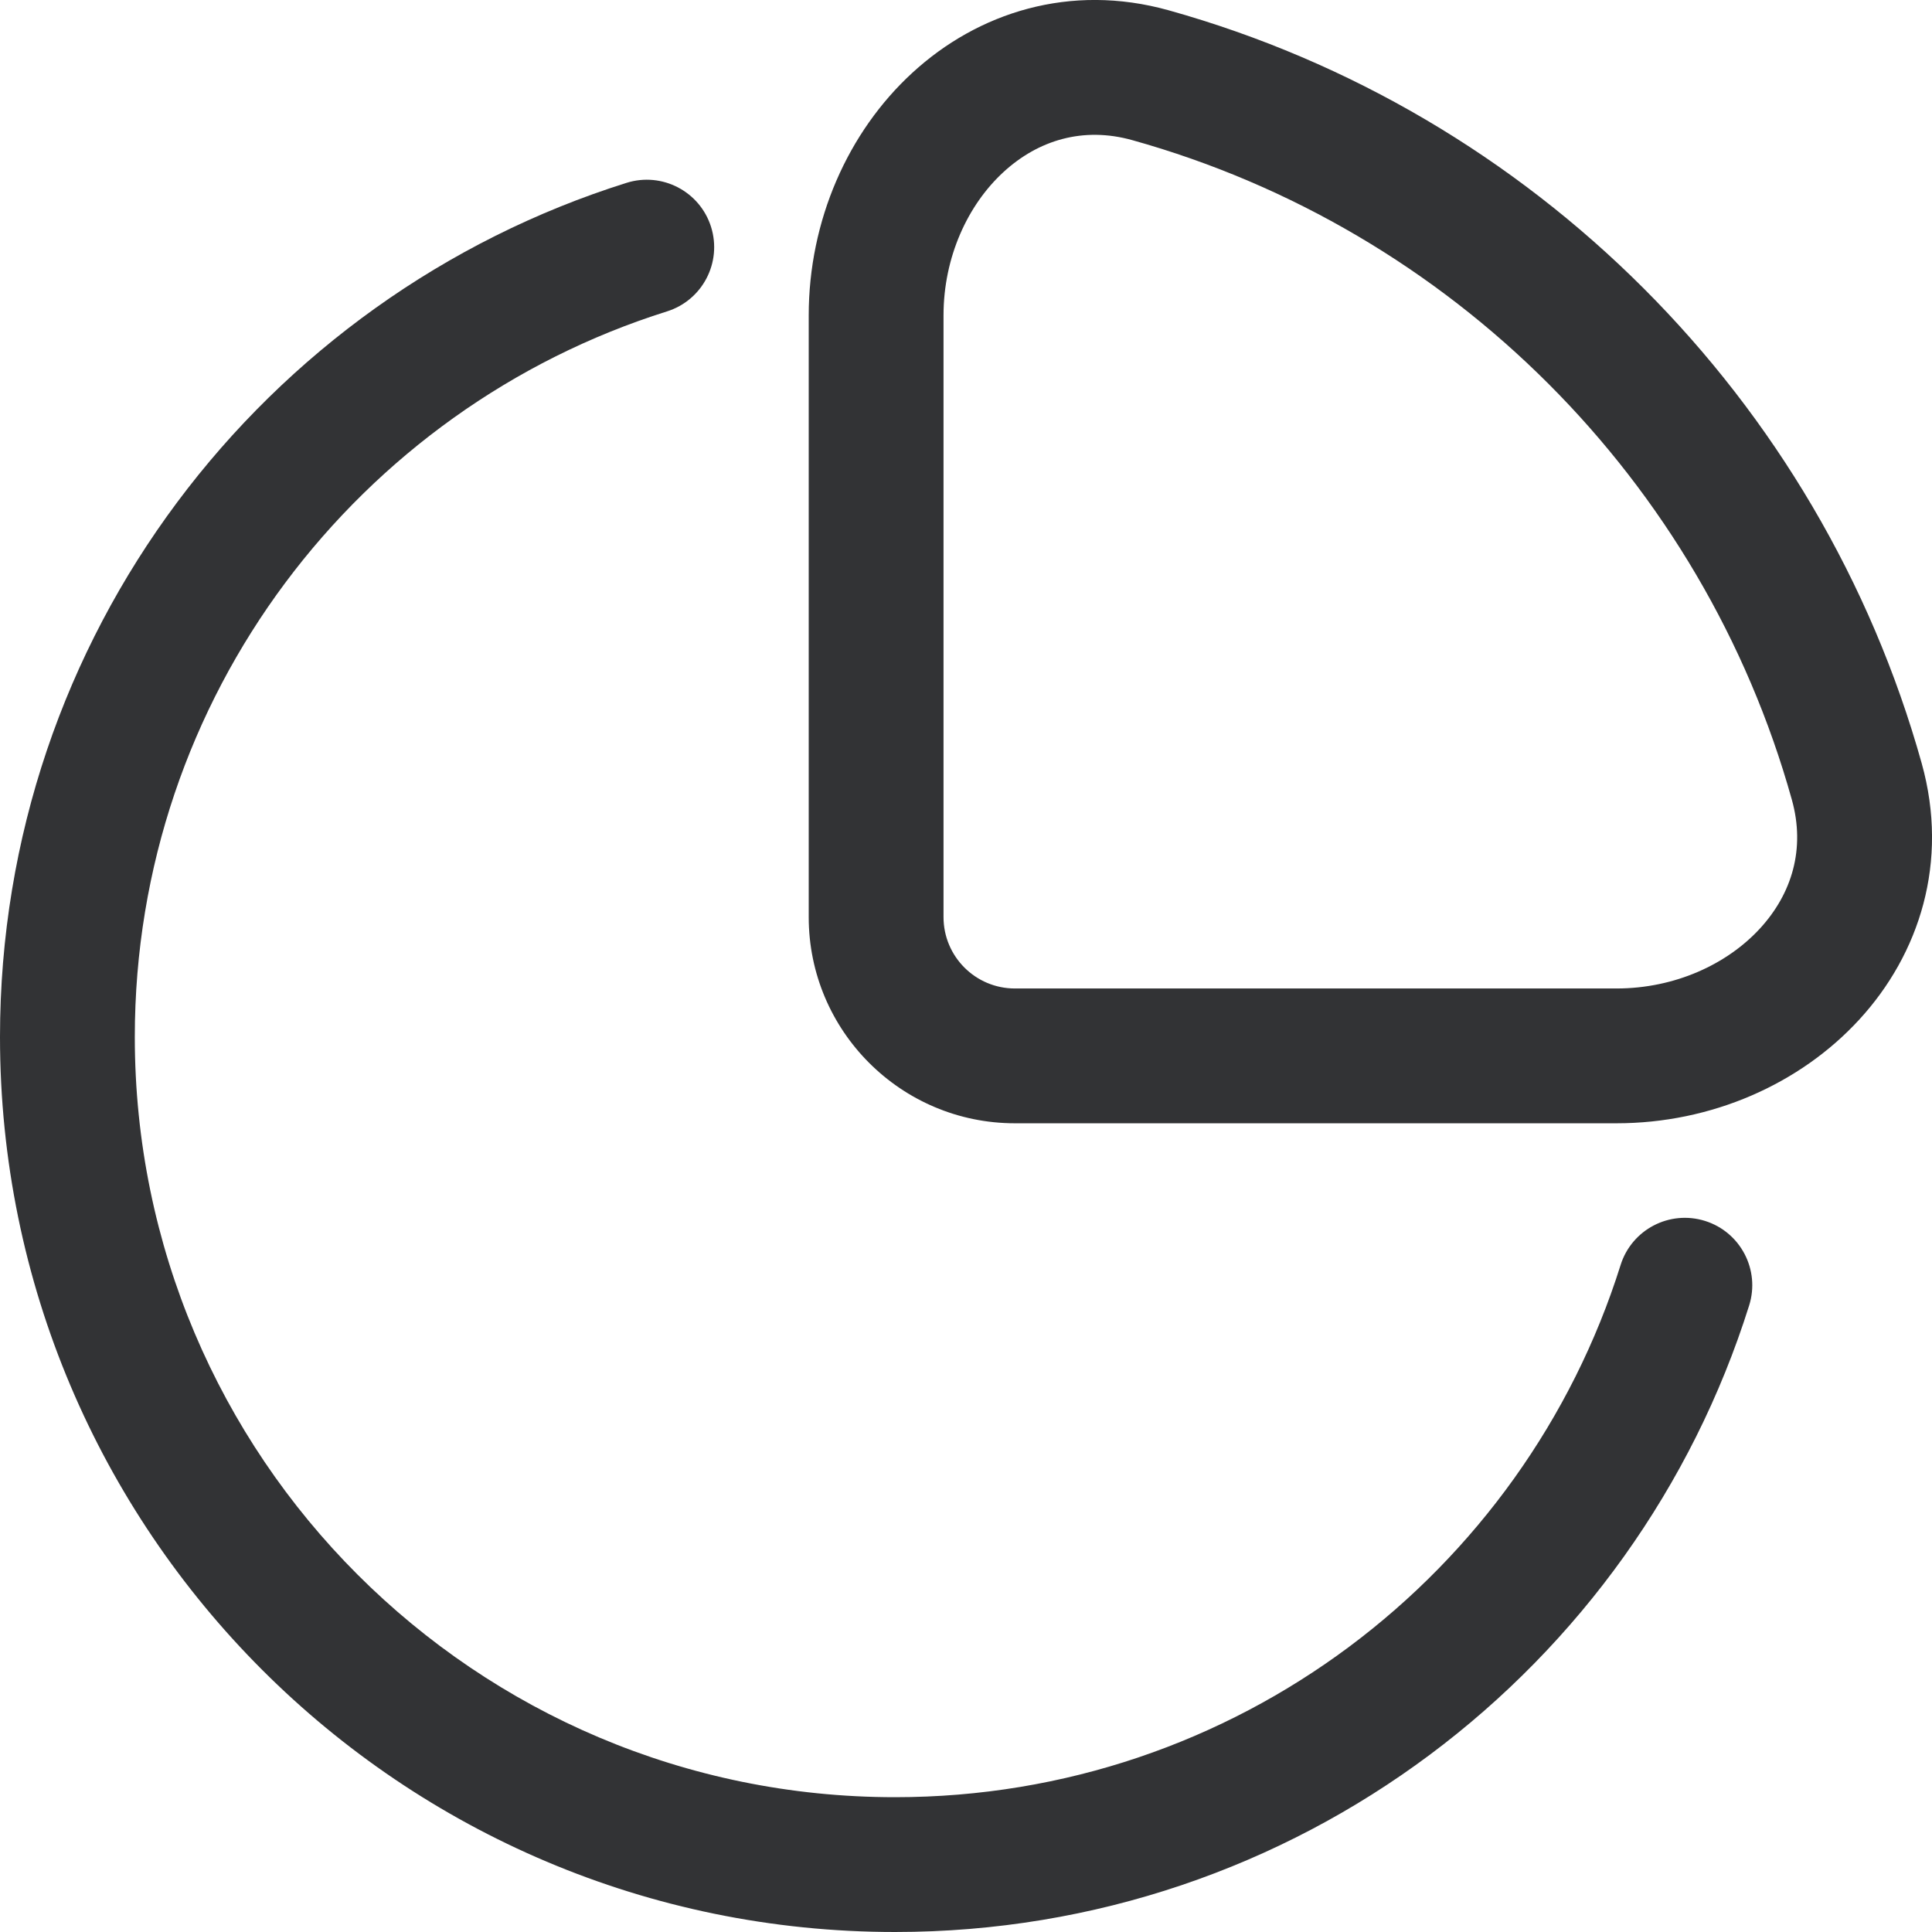
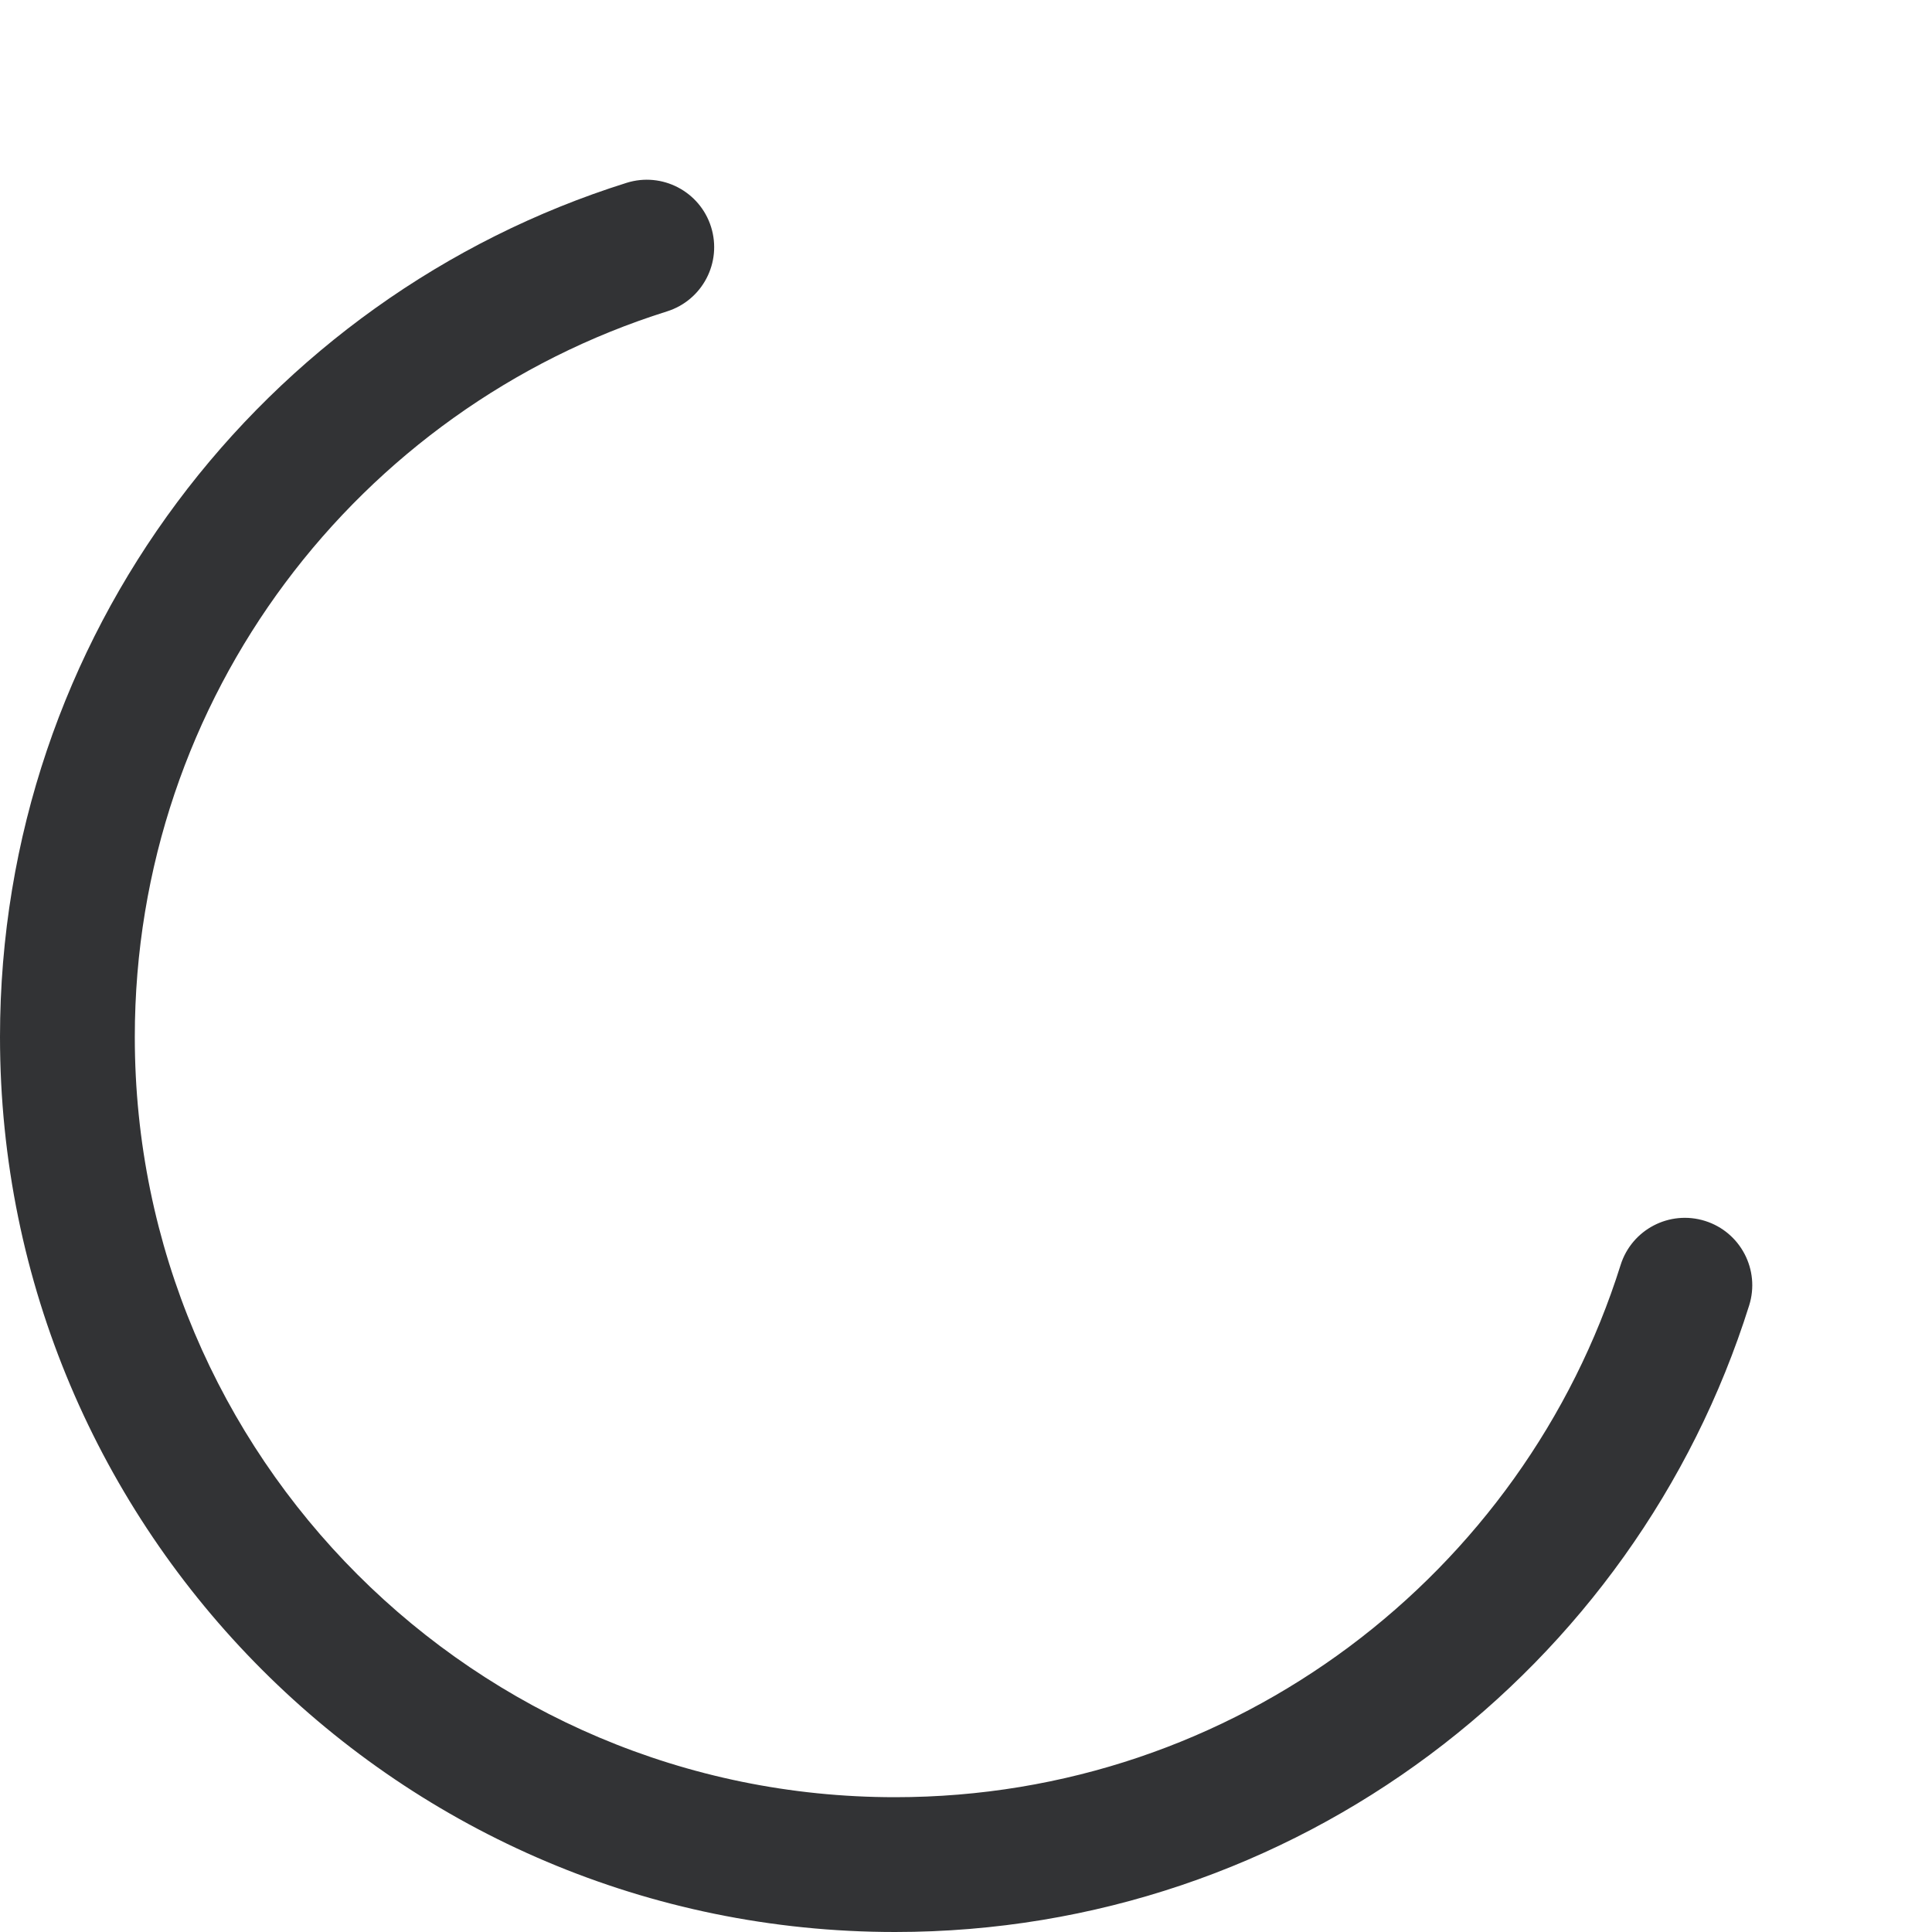
<svg xmlns="http://www.w3.org/2000/svg" width="22" height="22" viewBox="0 0 22 22" fill="none">
-   <path fill-rule="evenodd" clip-rule="evenodd" d="M13.307 0.117C12.185 -0.196 11.135 0.143 10.389 0.829C9.654 1.504 9.209 2.513 9.209 3.592V10.443C9.209 11.739 10.261 12.791 11.557 12.791H18.407C19.487 12.791 20.496 12.346 21.171 11.611C21.857 10.865 22.196 9.815 21.883 8.693C20.724 4.543 17.456 1.276 13.307 0.117ZM10.744 3.592C10.744 2.926 11.021 2.332 11.427 1.959C11.822 1.596 12.334 1.439 12.894 1.596C16.527 2.61 19.39 5.473 20.404 9.106C20.561 9.666 20.404 10.178 20.041 10.573C19.668 10.979 19.074 11.256 18.407 11.256H11.557C11.108 11.256 10.744 10.892 10.744 10.443V3.592Z" fill="#323335" />
  <path d="M7.595 3.546C7.999 3.419 8.224 2.989 8.097 2.584C7.97 2.18 7.539 1.955 7.135 2.082C3 3.381 0 7.243 0 11.808C0 17.437 4.563 22 10.192 22C14.757 22 18.619 19 19.918 14.865C20.045 14.461 19.82 14.03 19.416 13.903C19.011 13.776 18.581 14.001 18.454 14.405C17.35 17.918 14.068 20.465 10.192 20.465C5.411 20.465 1.535 16.589 1.535 11.808C1.535 7.932 4.082 4.65 7.595 3.546Z" fill="#323335" />
</svg>